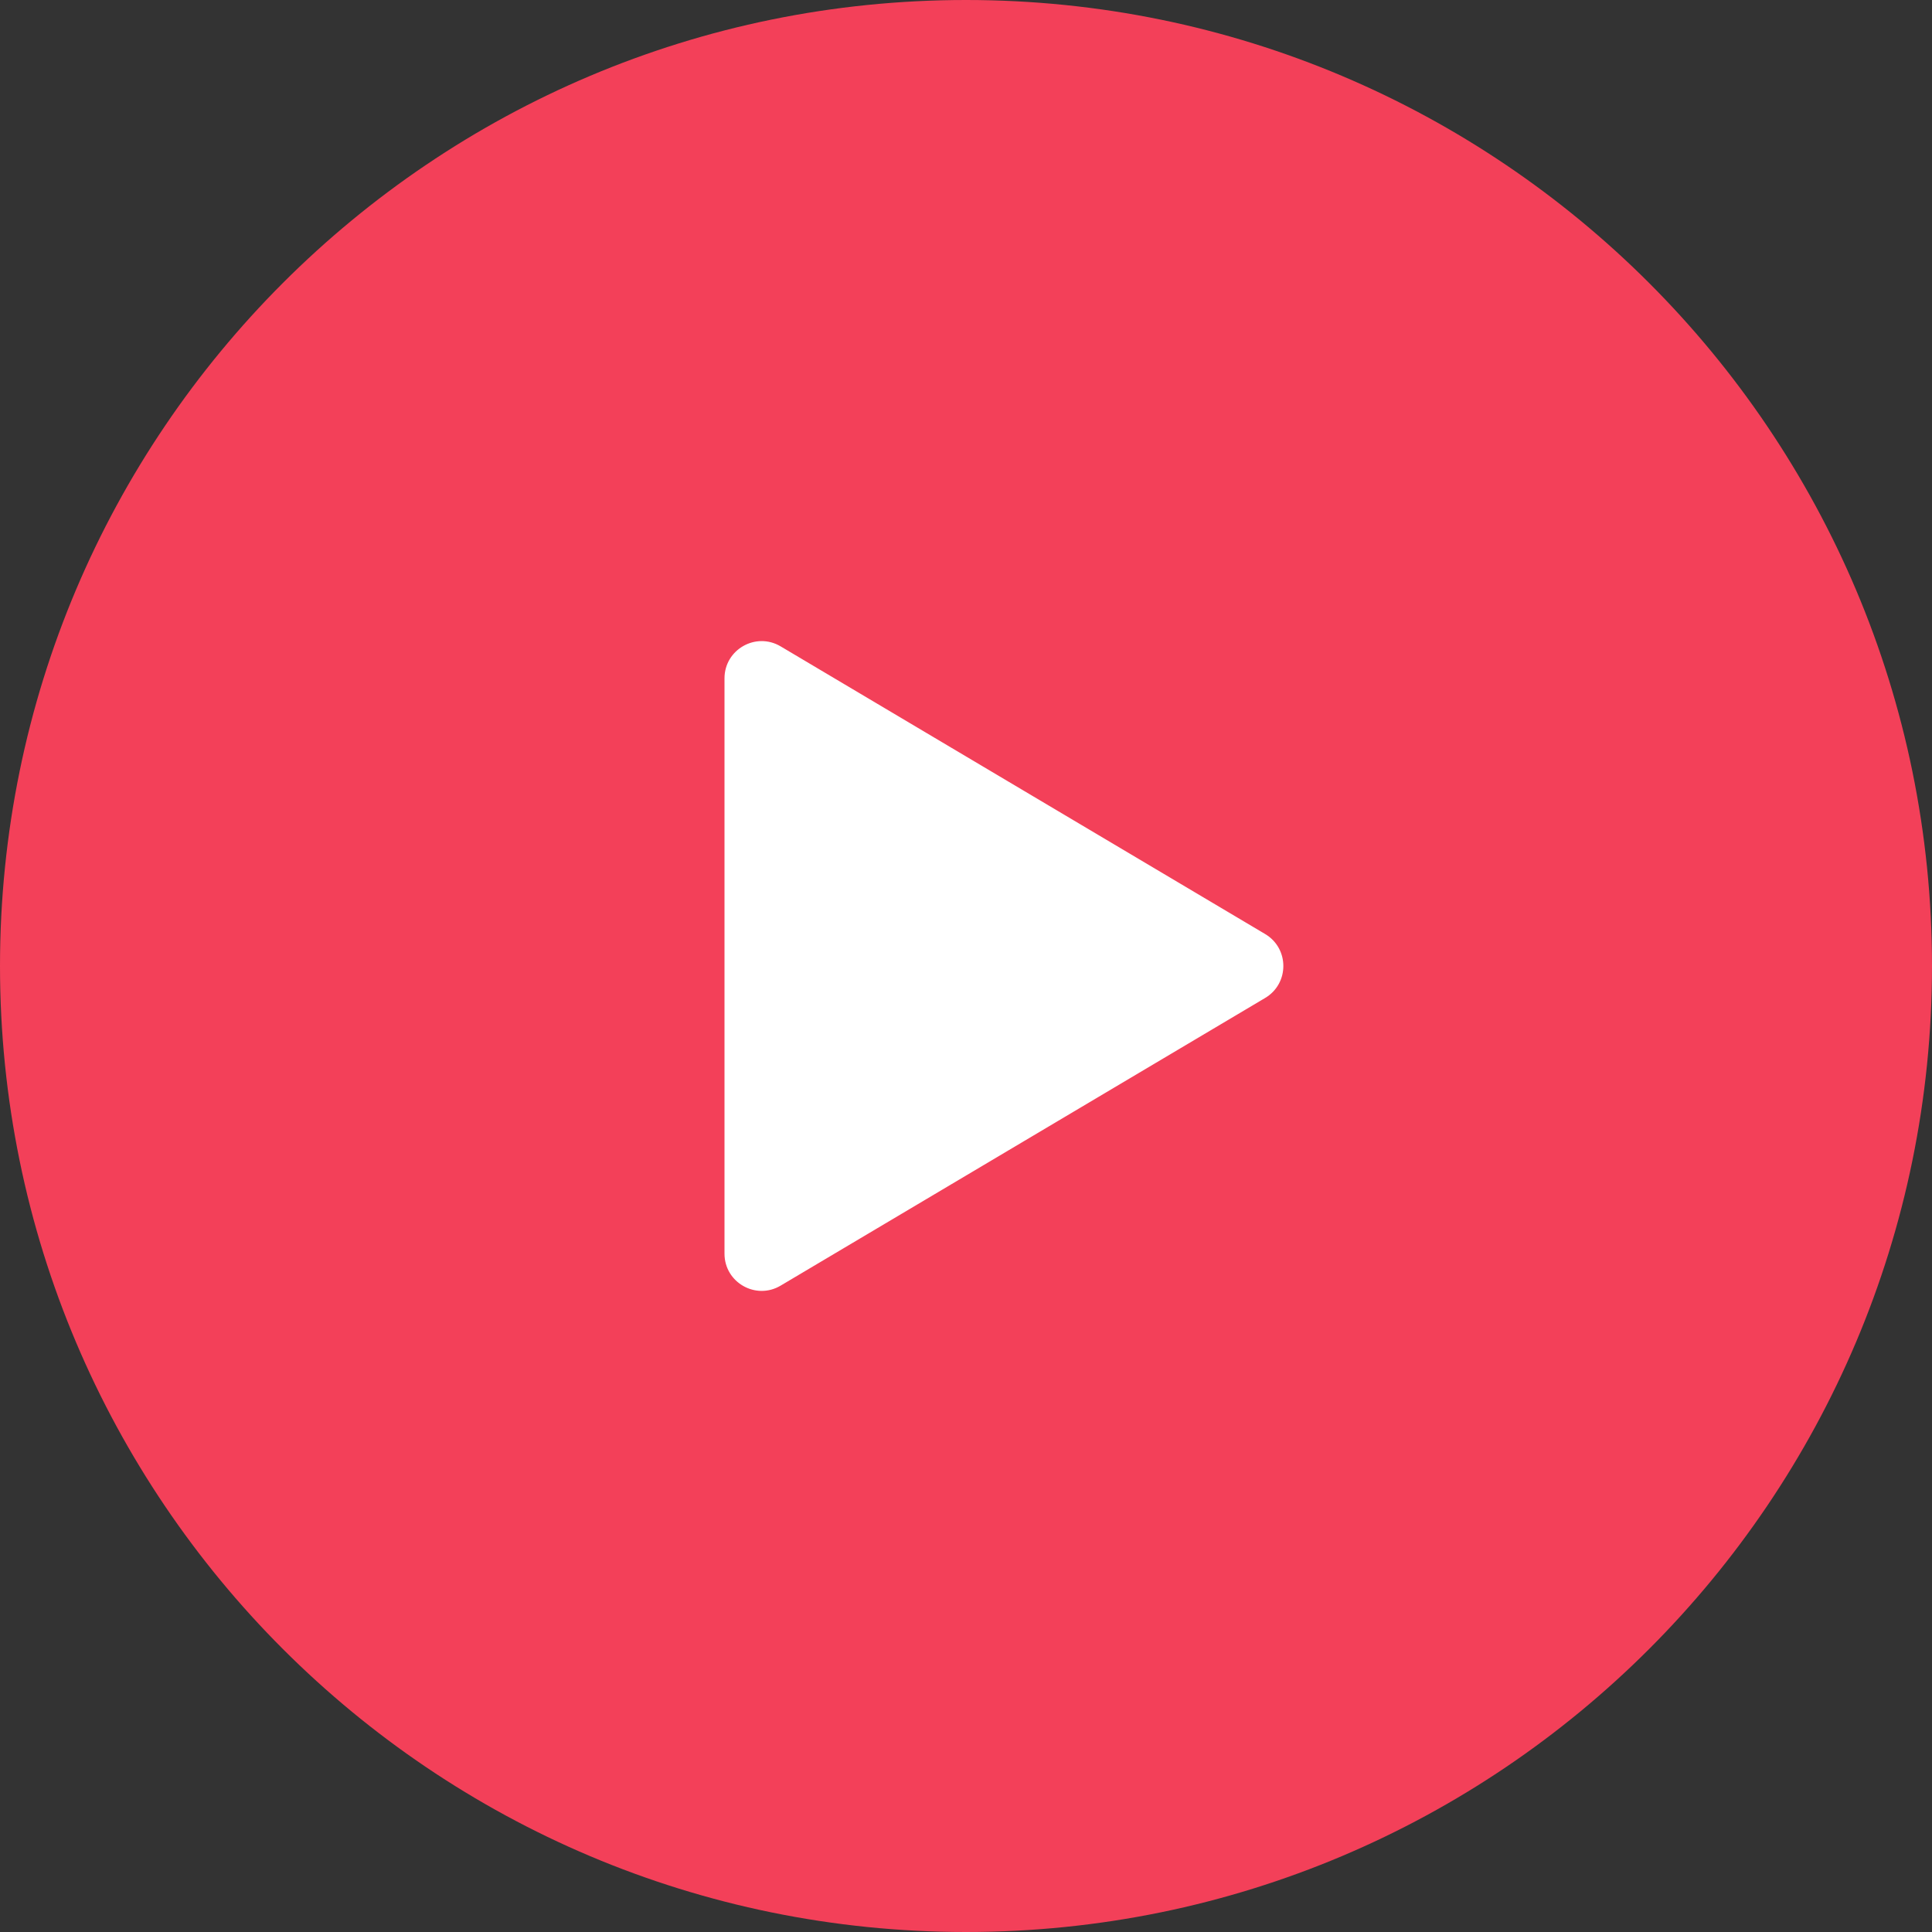
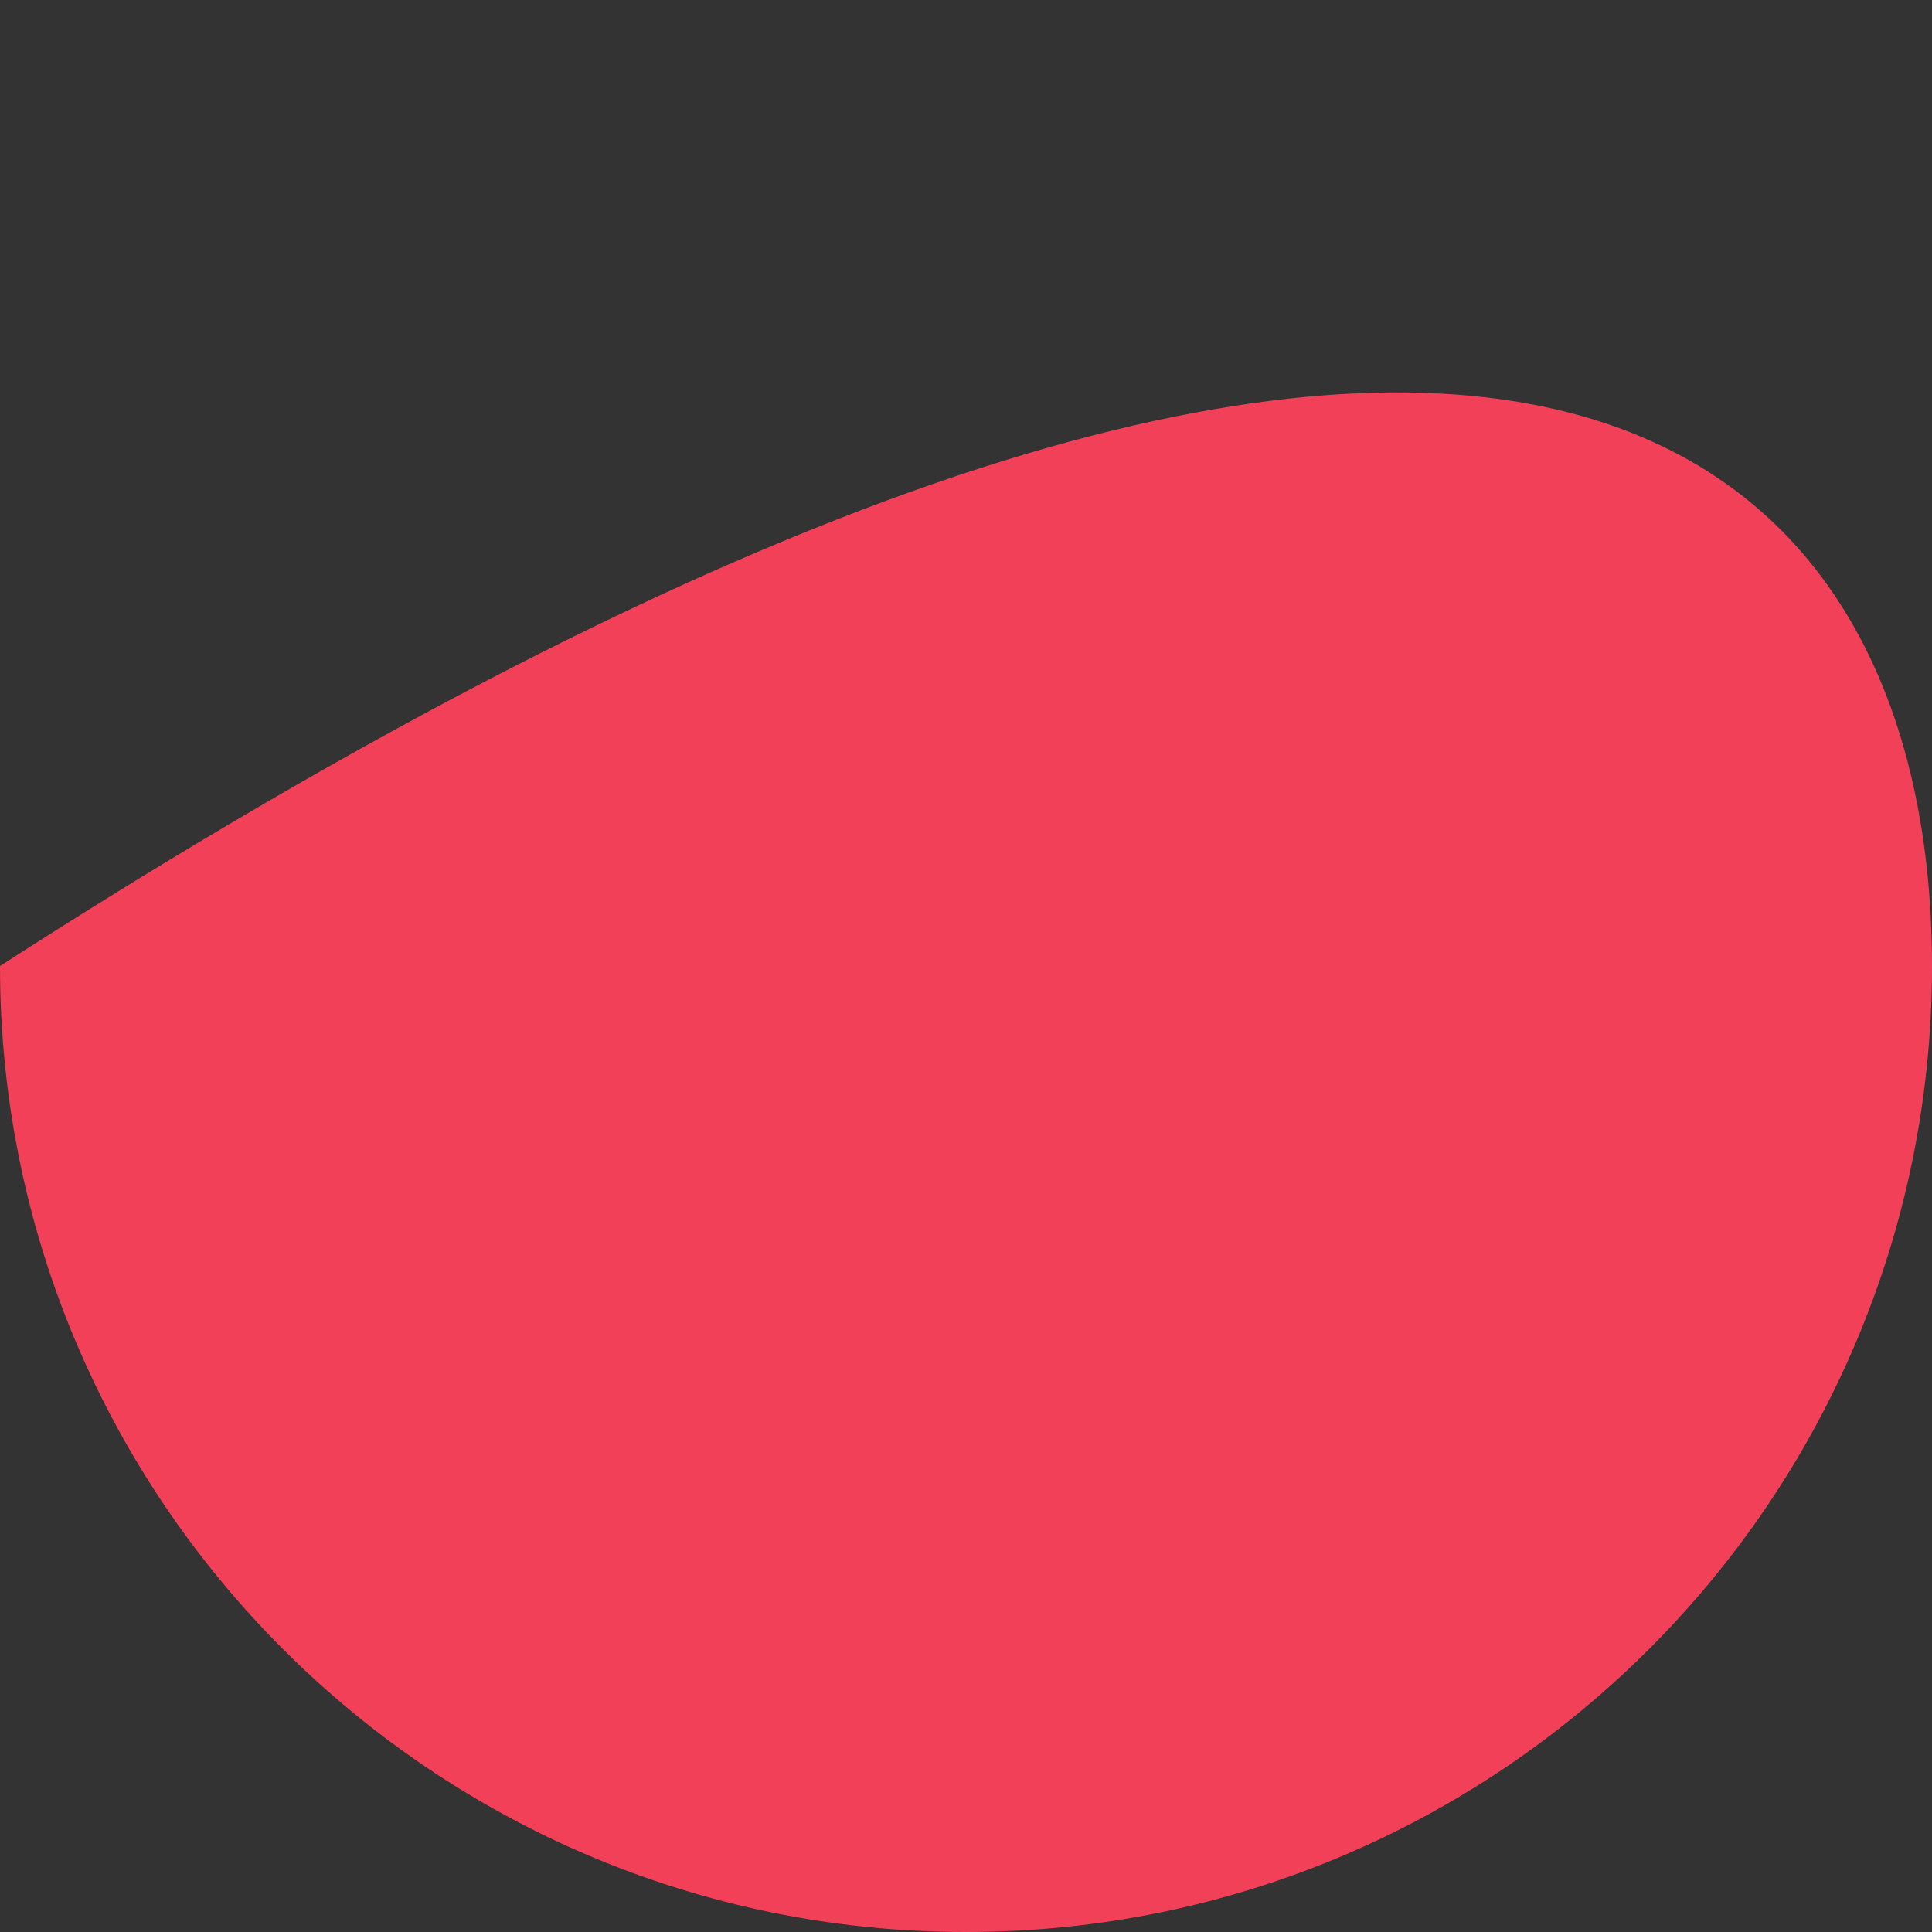
<svg xmlns="http://www.w3.org/2000/svg" width="104" height="104" viewBox="0 0 104 104" fill="none">
  <rect x="0" y="0" width="104" height="104" fill="#333333" stroke="none" />
-   <path d="M104 52C104 80.719 80.719 104 52 104C23.281 104 0 80.719 0 52C0 23.281 23.281 0 52 0C80.719 0 104 23.281 104 52Z" fill="#F34059" />
-   <path d="M68.104 50.28C69.409 51.055 69.409 52.945 68.104 53.72L42.021 69.206C40.688 69.998 39 69.037 39 67.487V36.514C39 34.963 40.688 34.002 42.021 34.794L68.104 50.28Z" fill="white" />
+   <path d="M104 52C104 80.719 80.719 104 52 104C23.281 104 0 80.719 0 52C80.719 0 104 23.281 104 52Z" fill="#F34059" />
</svg>